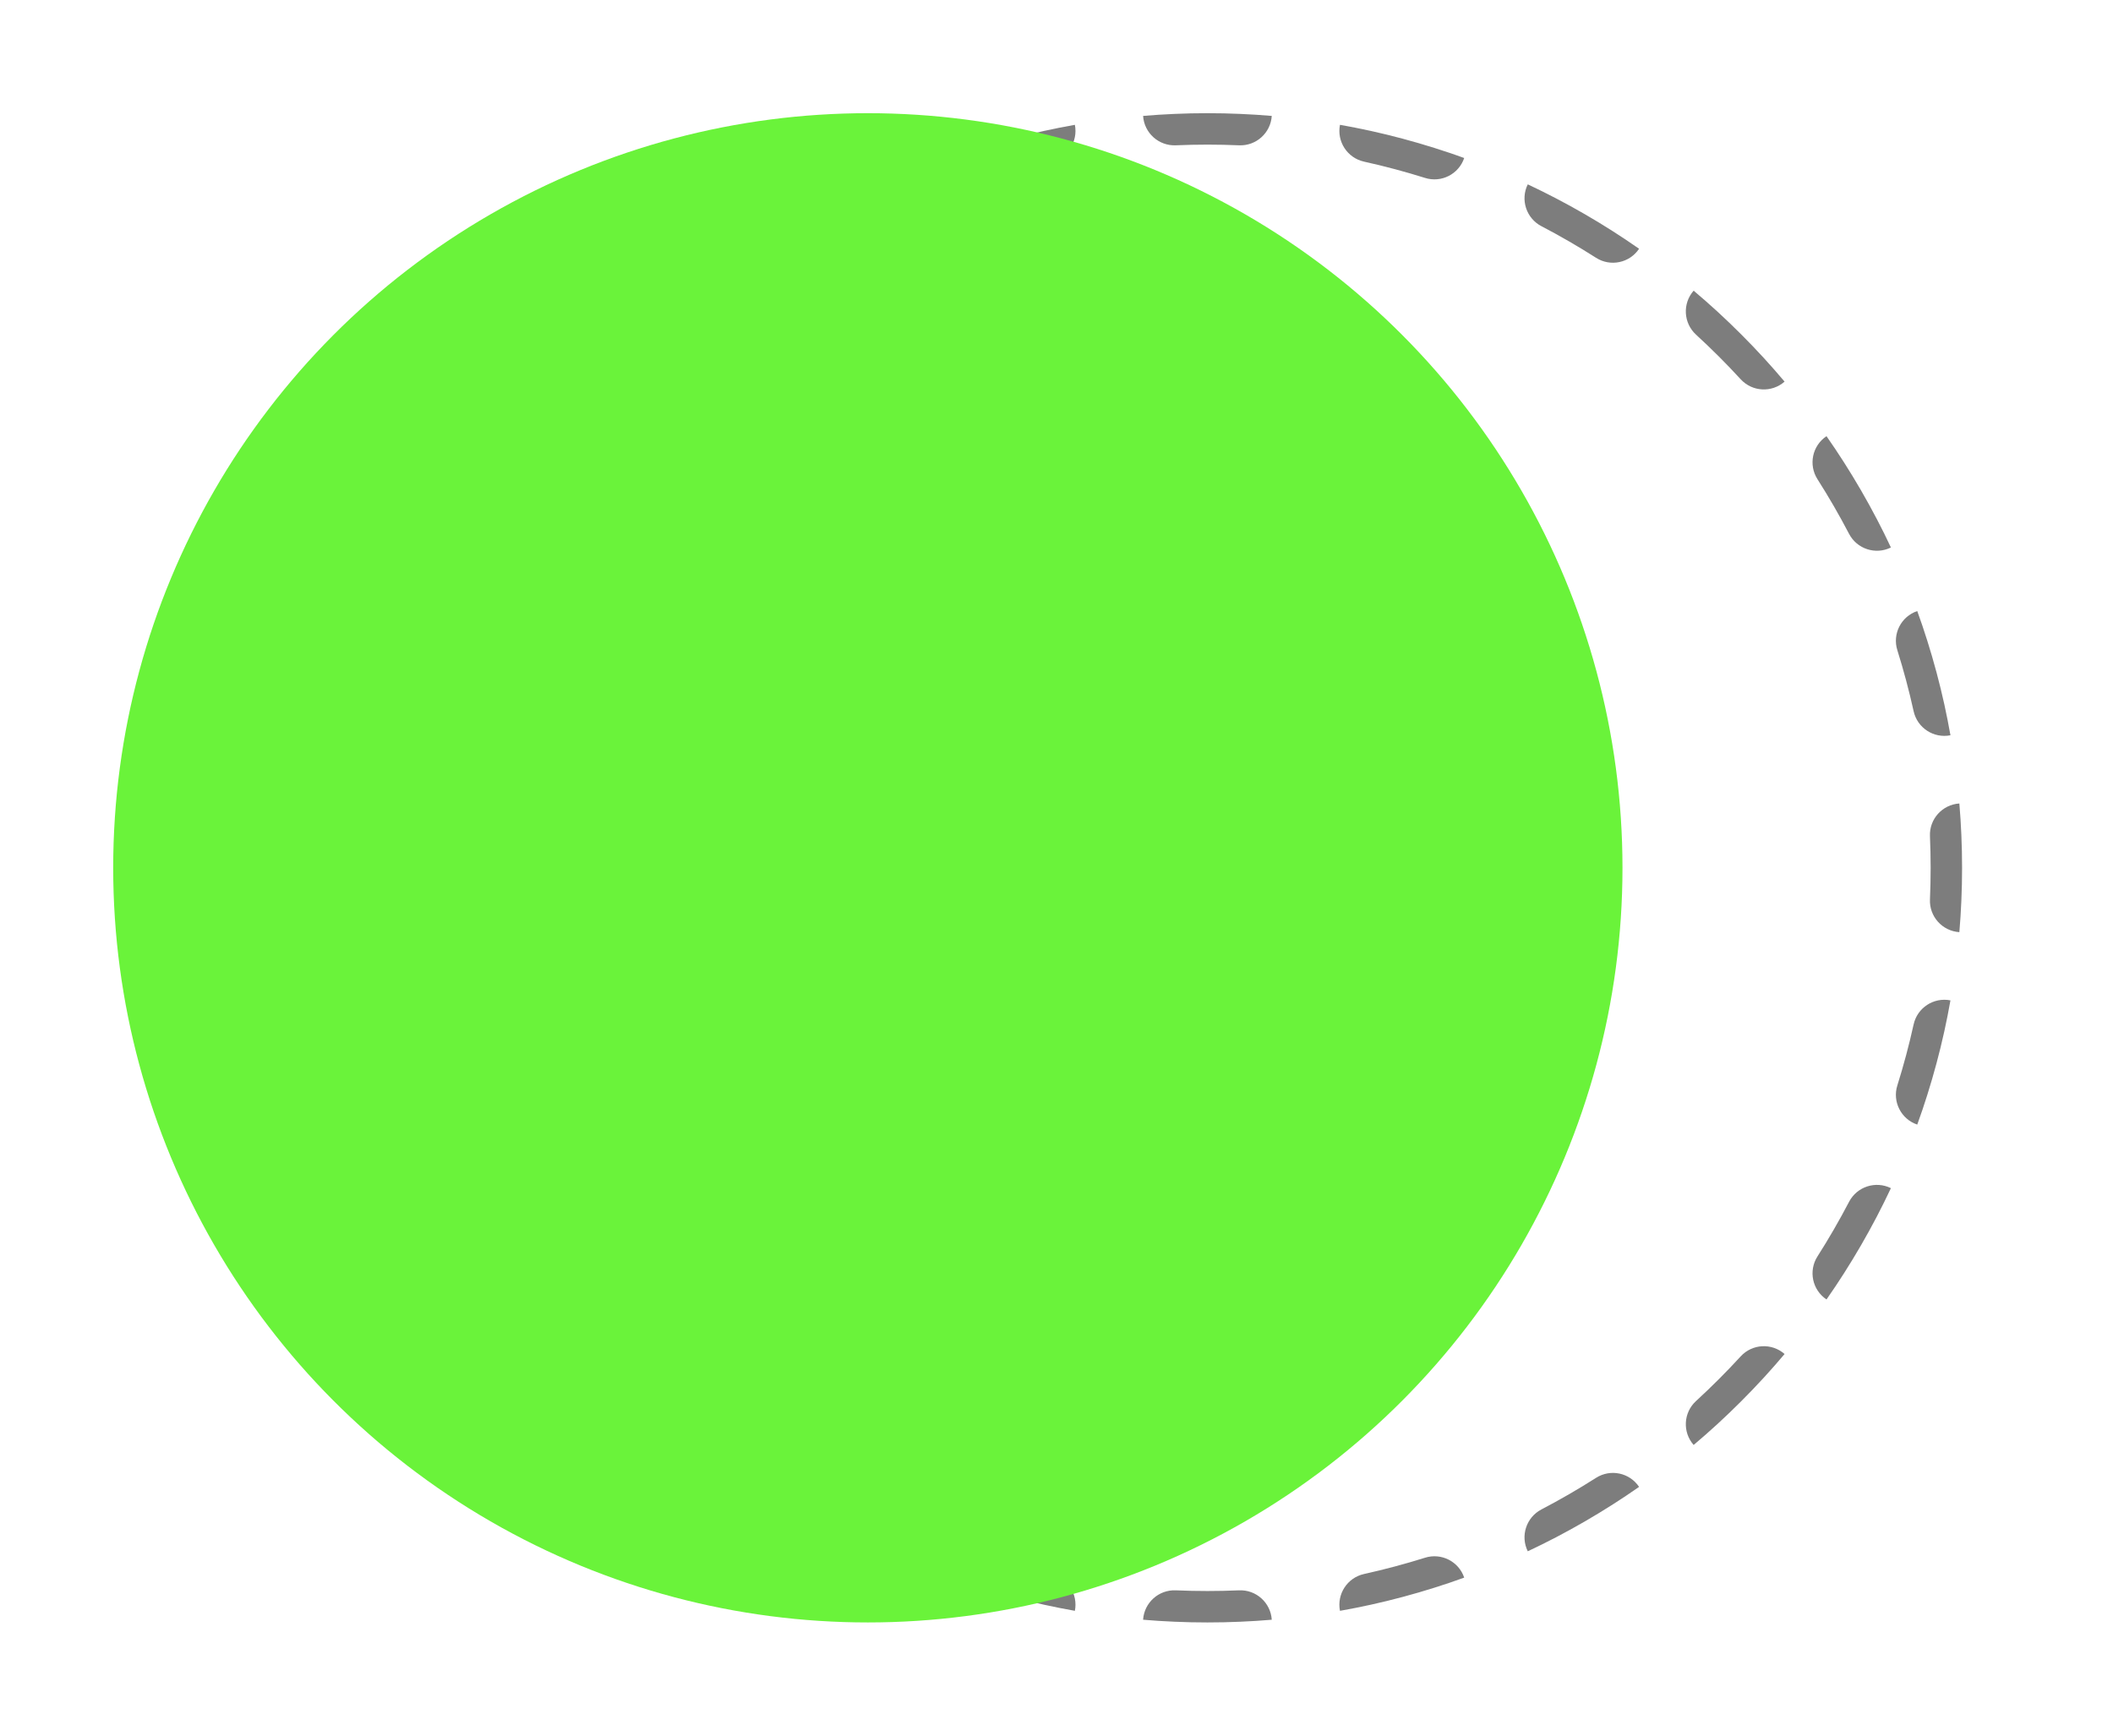
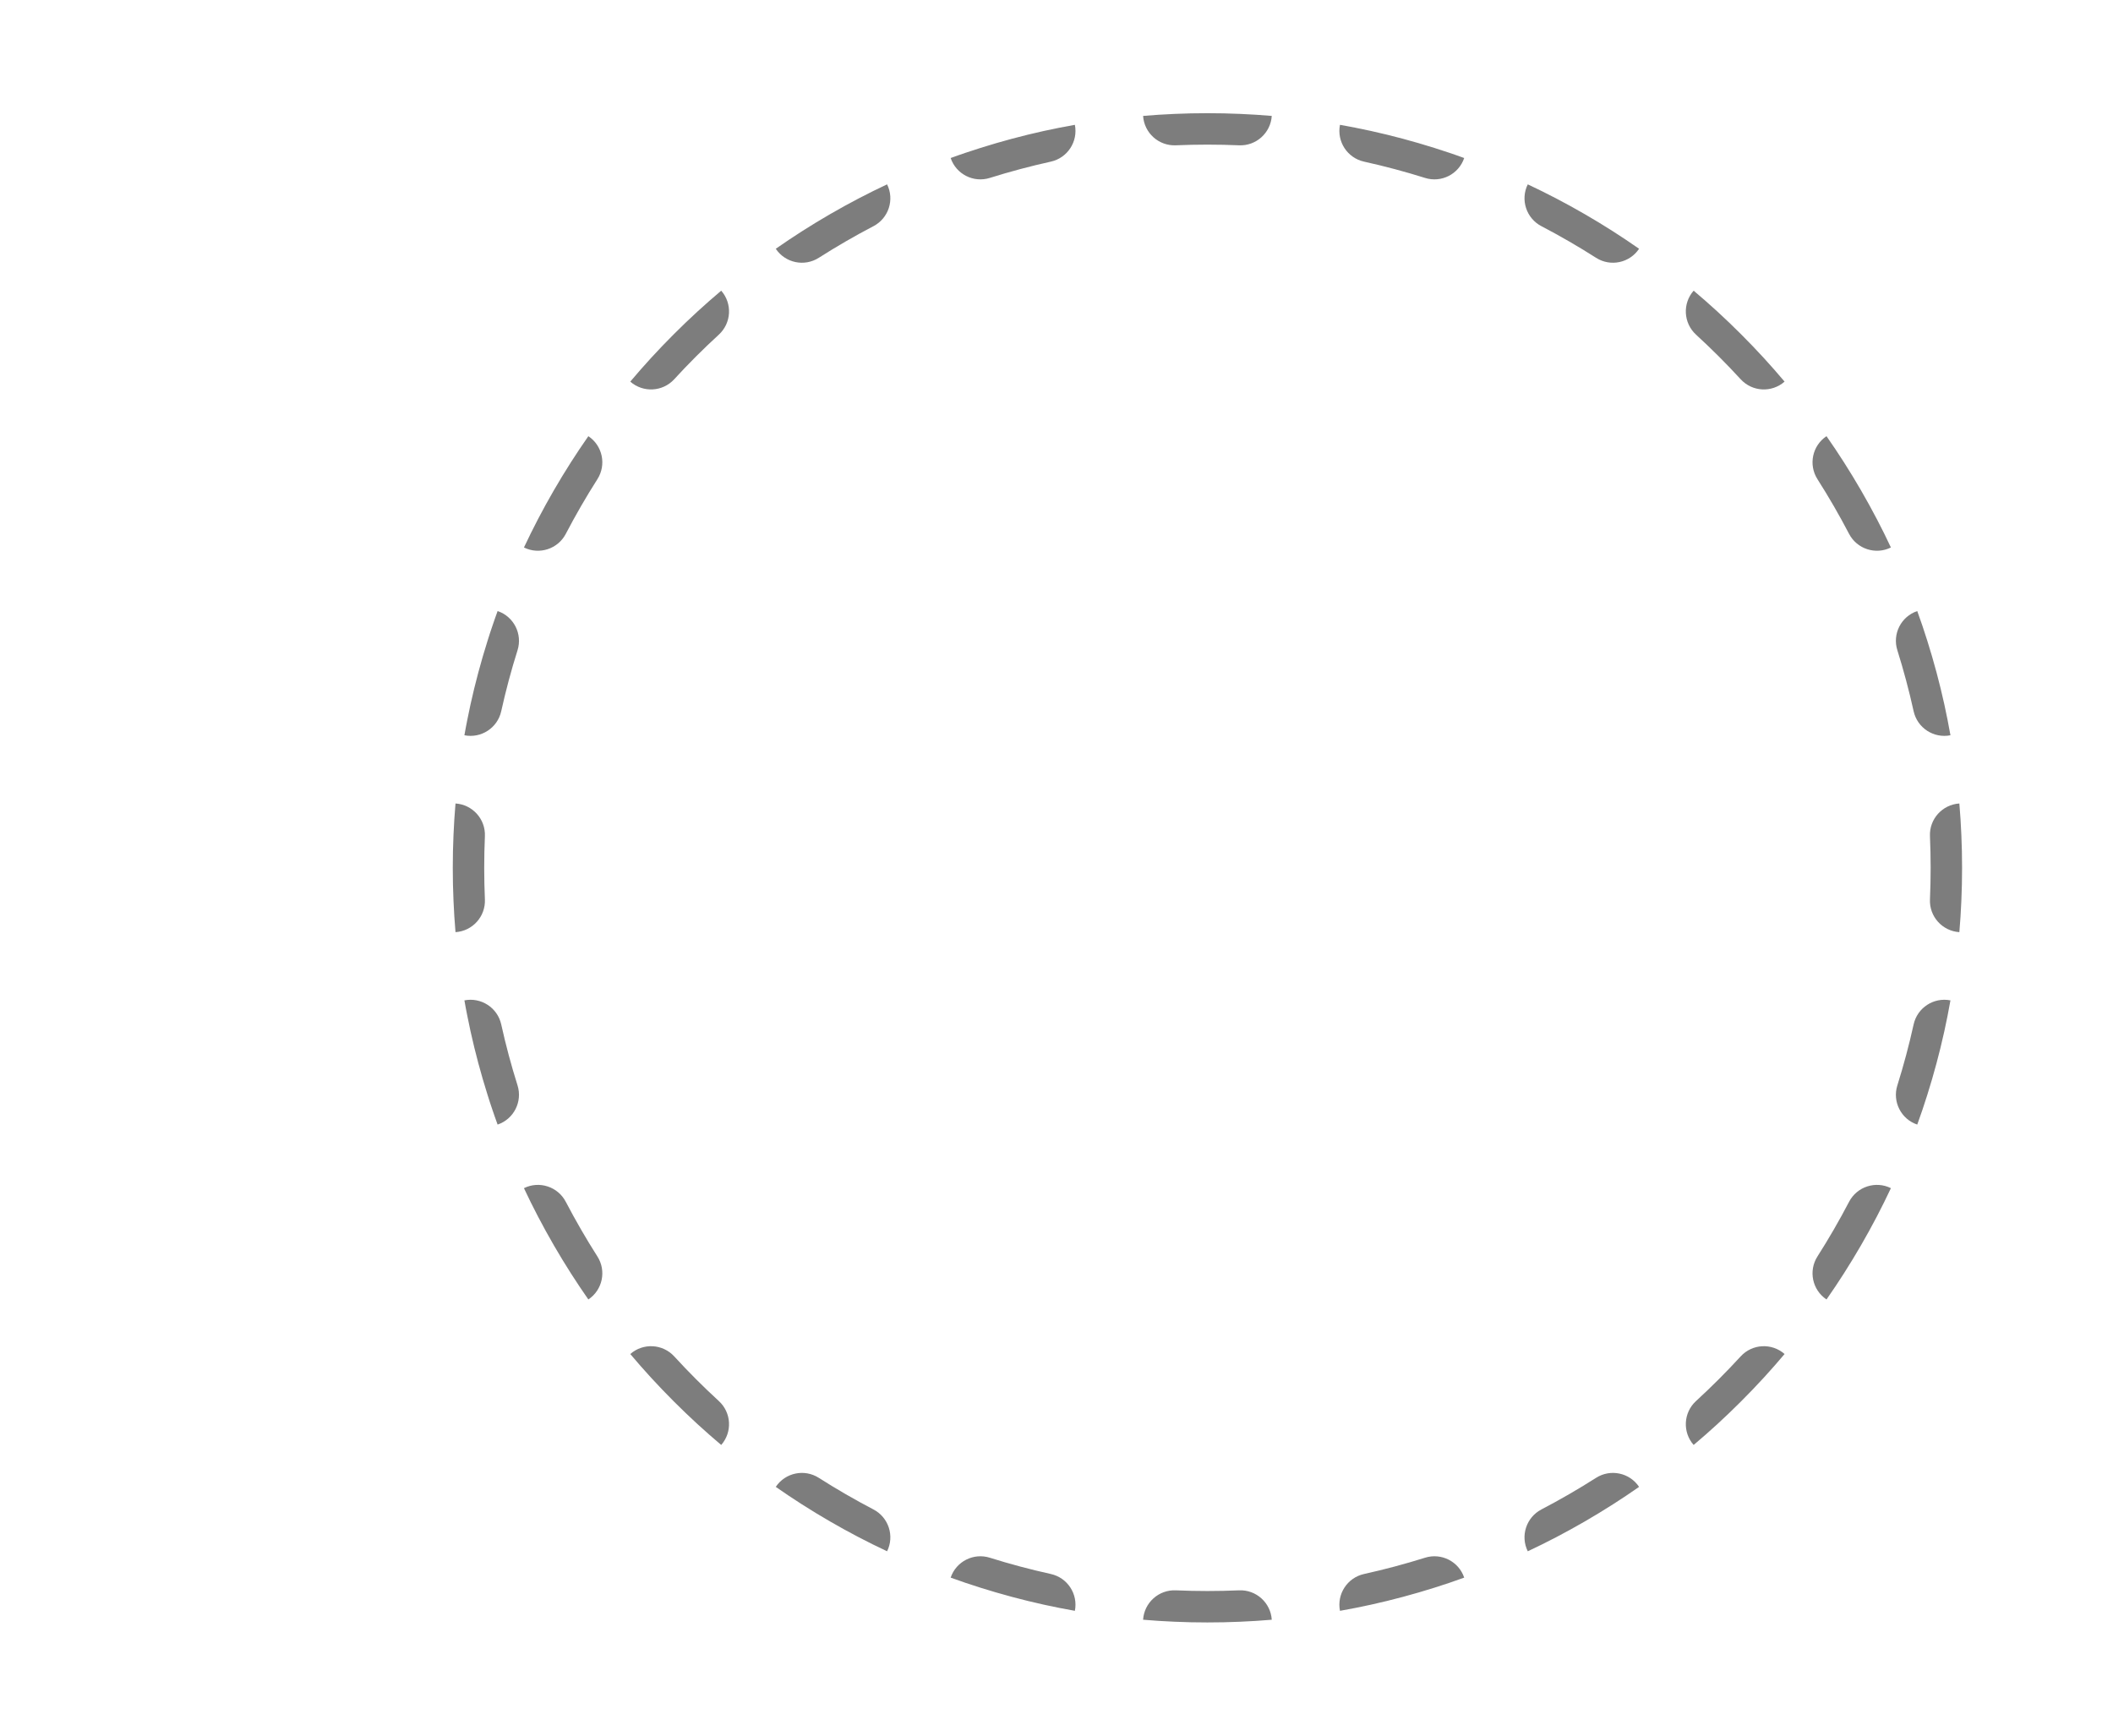
<svg xmlns="http://www.w3.org/2000/svg" width="56" height="46" viewBox="0 0 56 46" fill="none">
  <path fill-rule="evenodd" clip-rule="evenodd" d="M51.959 24.289C51.968 24.151 51.975 24.012 51.981 23.873C51.994 23.584 52 23.293 52 23C52 22.707 51.994 22.416 51.981 22.127C51.975 21.988 51.968 21.849 51.959 21.711C51.95 21.572 51.94 21.433 51.928 21.295C51.477 21.324 51.129 21.708 51.149 22.163C51.161 22.44 51.167 22.719 51.167 23C51.167 23.281 51.161 23.56 51.149 23.837C51.129 24.292 51.477 24.676 51.928 24.705C51.94 24.567 51.95 24.428 51.959 24.289ZM51.692 26.513C51.249 26.425 50.814 26.707 50.716 27.151C50.595 27.698 50.451 28.237 50.285 28.766C50.148 29.199 50.384 29.661 50.812 29.805C50.86 29.675 50.906 29.544 50.95 29.412C50.995 29.281 51.038 29.149 51.079 29.016C51.253 28.464 51.404 27.902 51.53 27.331C51.56 27.195 51.588 27.059 51.615 26.923C51.642 26.787 51.668 26.65 51.692 26.513ZM50.114 31.49C49.709 31.289 49.215 31.449 49.005 31.852C48.746 32.347 48.467 32.83 48.168 33.299C47.923 33.682 48.031 34.189 48.407 34.44C48.487 34.326 48.565 34.212 48.642 34.096C48.719 33.981 48.795 33.864 48.87 33.747C49.182 33.258 49.474 32.754 49.744 32.237C49.808 32.114 49.871 31.99 49.933 31.865C49.994 31.741 50.055 31.616 50.114 31.49ZM47.296 35.886C46.956 35.587 46.439 35.614 46.132 35.949C45.755 36.36 45.36 36.755 44.949 37.132C44.614 37.439 44.587 37.956 44.886 38.296C44.992 38.206 45.097 38.116 45.202 38.024C45.306 37.932 45.409 37.84 45.512 37.746C45.941 37.352 46.352 36.941 46.746 36.512C46.84 36.409 46.932 36.306 47.024 36.202C47.116 36.097 47.206 35.992 47.296 35.886ZM43.44 39.407C43.189 39.031 42.682 38.923 42.299 39.168C41.83 39.467 41.347 39.746 40.852 40.005C40.449 40.215 40.289 40.709 40.49 41.114C40.616 41.055 40.741 40.994 40.865 40.933C40.99 40.871 41.114 40.808 41.237 40.744C41.754 40.474 42.258 40.182 42.747 39.87C42.864 39.795 42.981 39.719 43.096 39.642C43.212 39.565 43.326 39.487 43.44 39.407ZM38.805 41.812C38.661 41.384 38.199 41.148 37.766 41.285C37.237 41.451 36.698 41.595 36.151 41.716C35.707 41.814 35.425 42.249 35.513 42.692C35.65 42.668 35.787 42.642 35.923 42.615C36.059 42.588 36.195 42.56 36.331 42.53C36.902 42.404 37.464 42.253 38.016 42.079C38.149 42.038 38.281 41.995 38.412 41.95C38.544 41.906 38.675 41.86 38.805 41.812ZM33.705 42.928C33.676 42.477 33.292 42.129 32.837 42.149C32.56 42.161 32.281 42.167 32 42.167C31.719 42.167 31.44 42.161 31.163 42.149C30.708 42.129 30.324 42.477 30.295 42.928C30.433 42.94 30.572 42.95 30.711 42.959C30.849 42.968 30.988 42.975 31.127 42.981C31.416 42.994 31.707 43 32 43C32.293 43 32.584 42.994 32.873 42.981C33.012 42.975 33.151 42.968 33.289 42.959C33.428 42.95 33.567 42.94 33.705 42.928ZM28.487 42.692C28.575 42.249 28.293 41.814 27.849 41.716C27.302 41.595 26.763 41.451 26.234 41.285C25.801 41.148 25.339 41.384 25.195 41.812C25.325 41.86 25.456 41.906 25.588 41.95C25.719 41.995 25.851 42.038 25.984 42.079C26.536 42.253 27.098 42.404 27.669 42.53C27.805 42.56 27.941 42.588 28.077 42.615C28.213 42.642 28.35 42.668 28.487 42.692ZM23.51 41.114C23.711 40.709 23.551 40.215 23.148 40.005C22.653 39.746 22.17 39.467 21.701 39.168C21.318 38.923 20.811 39.031 20.56 39.407C20.674 39.487 20.788 39.565 20.904 39.642C21.019 39.719 21.136 39.795 21.253 39.87C21.742 40.182 22.246 40.474 22.763 40.744C22.886 40.808 23.01 40.871 23.135 40.933C23.259 40.994 23.384 41.055 23.51 41.114ZM19.114 38.296C19.413 37.956 19.386 37.439 19.051 37.132C18.64 36.755 18.245 36.36 17.869 35.949C17.561 35.614 17.044 35.587 16.704 35.886C16.794 35.992 16.884 36.097 16.976 36.202C17.068 36.306 17.16 36.409 17.254 36.512C17.648 36.941 18.059 37.352 18.488 37.746C18.591 37.84 18.694 37.932 18.798 38.024C18.902 38.116 19.008 38.206 19.114 38.296ZM15.593 34.44C15.969 34.189 16.077 33.682 15.832 33.299C15.533 32.83 15.254 32.347 14.995 31.852C14.785 31.449 14.291 31.289 13.886 31.49C13.945 31.616 14.006 31.741 14.067 31.866C14.129 31.99 14.192 32.114 14.256 32.237C14.526 32.754 14.818 33.258 15.13 33.747C15.205 33.864 15.281 33.981 15.358 34.096C15.435 34.212 15.513 34.326 15.593 34.44ZM13.188 29.805C13.616 29.661 13.852 29.199 13.716 28.766C13.549 28.237 13.405 27.698 13.284 27.151C13.186 26.707 12.751 26.425 12.308 26.513C12.332 26.65 12.357 26.787 12.385 26.923C12.412 27.059 12.44 27.195 12.47 27.331C12.596 27.902 12.747 28.464 12.921 29.016C12.962 29.149 13.005 29.281 13.05 29.412C13.095 29.544 13.14 29.675 13.188 29.805ZM12.072 24.705C12.523 24.676 12.871 24.292 12.851 23.837C12.839 23.56 12.833 23.281 12.833 23C12.833 22.719 12.839 22.44 12.851 22.163C12.871 21.708 12.523 21.324 12.072 21.295C12.06 21.433 12.05 21.572 12.041 21.711C12.032 21.849 12.025 21.988 12.019 22.127C12.006 22.416 12 22.707 12 23C12 23.293 12.006 23.584 12.019 23.873C12.025 24.012 12.032 24.151 12.041 24.289C12.05 24.428 12.06 24.567 12.072 24.705ZM12.308 19.487C12.751 19.575 13.186 19.293 13.284 18.849C13.405 18.302 13.549 17.763 13.716 17.234C13.852 16.801 13.616 16.339 13.188 16.195C13.14 16.325 13.095 16.456 13.05 16.588C13.005 16.719 12.962 16.851 12.921 16.984C12.747 17.536 12.596 18.098 12.47 18.669C12.44 18.805 12.412 18.941 12.385 19.077C12.357 19.213 12.332 19.35 12.308 19.487ZM13.886 14.51C14.291 14.711 14.785 14.551 14.995 14.149C15.254 13.653 15.533 13.17 15.832 12.701C16.077 12.318 15.969 11.811 15.593 11.56C15.513 11.674 15.435 11.788 15.358 11.904C15.281 12.019 15.205 12.136 15.13 12.253C14.818 12.742 14.526 13.246 14.256 13.763C14.192 13.886 14.129 14.01 14.067 14.135C14.006 14.259 13.945 14.384 13.886 14.51ZM16.704 10.114C17.044 10.413 17.561 10.386 17.869 10.051C18.245 9.64 18.64 9.246 19.051 8.869C19.386 8.561 19.413 8.044 19.114 7.704C19.008 7.794 18.902 7.884 18.798 7.976C18.694 8.068 18.591 8.16 18.488 8.254C18.059 8.648 17.648 9.059 17.254 9.488C17.16 9.591 17.068 9.694 16.976 9.798C16.884 9.903 16.794 10.008 16.704 10.114ZM20.56 6.593C20.811 6.969 21.318 7.077 21.701 6.832C22.17 6.533 22.653 6.253 23.148 5.995C23.551 5.785 23.711 5.291 23.51 4.886C23.384 4.945 23.259 5.006 23.134 5.067C23.01 5.129 22.886 5.192 22.763 5.256C22.246 5.526 21.742 5.818 21.253 6.13C21.136 6.205 21.019 6.281 20.904 6.358C20.788 6.435 20.674 6.513 20.56 6.593ZM25.195 4.188C25.339 4.616 25.801 4.852 26.234 4.715C26.763 4.549 27.302 4.405 27.849 4.284C28.293 4.186 28.575 3.751 28.487 3.308C28.35 3.332 28.213 3.358 28.077 3.385C27.941 3.412 27.805 3.44 27.669 3.47C27.098 3.596 26.536 3.747 25.984 3.921C25.851 3.962 25.719 4.006 25.588 4.05C25.456 4.095 25.325 4.14 25.195 4.188ZM30.295 3.072C30.324 3.523 30.708 3.871 31.163 3.851C31.44 3.839 31.719 3.833 32 3.833C32.281 3.833 32.56 3.839 32.837 3.851C33.292 3.871 33.676 3.523 33.705 3.072C33.567 3.06 33.428 3.05 33.289 3.041C33.151 3.032 33.012 3.025 32.873 3.019C32.584 3.006 32.293 3 32 3C31.707 3 31.416 3.006 31.127 3.019C30.988 3.025 30.849 3.032 30.711 3.041C30.572 3.05 30.433 3.06 30.295 3.072ZM35.513 3.308C35.425 3.751 35.707 4.186 36.151 4.284C36.698 4.405 37.237 4.549 37.766 4.715C38.199 4.852 38.661 4.616 38.805 4.188C38.675 4.14 38.544 4.095 38.412 4.05C38.281 4.006 38.149 3.962 38.016 3.921C37.464 3.747 36.902 3.596 36.331 3.47C36.195 3.44 36.059 3.412 35.923 3.385C35.787 3.358 35.65 3.332 35.513 3.308ZM40.49 4.886C40.289 5.291 40.449 5.785 40.852 5.995C41.347 6.253 41.83 6.533 42.299 6.832C42.682 7.077 43.189 6.969 43.44 6.593C43.326 6.513 43.212 6.435 43.096 6.358C42.981 6.281 42.864 6.205 42.747 6.13C42.258 5.818 41.754 5.526 41.237 5.256C41.114 5.192 40.99 5.129 40.865 5.067C40.741 5.006 40.616 4.945 40.49 4.886ZM44.886 7.704C44.587 8.044 44.614 8.561 44.949 8.869C45.36 9.246 45.755 9.64 46.132 10.051C46.439 10.386 46.956 10.413 47.296 10.114C47.206 10.008 47.116 9.903 47.024 9.798C46.932 9.694 46.84 9.591 46.746 9.488C46.352 9.059 45.941 8.648 45.512 8.254C45.409 8.16 45.306 8.068 45.202 7.976C45.097 7.884 44.992 7.794 44.886 7.704ZM48.407 11.56C48.031 11.811 47.923 12.318 48.168 12.701C48.467 13.17 48.746 13.653 49.005 14.149C49.215 14.551 49.709 14.711 50.114 14.51C50.055 14.384 49.994 14.259 49.933 14.134C49.871 14.01 49.808 13.886 49.744 13.763C49.474 13.246 49.182 12.742 48.87 12.253C48.795 12.136 48.719 12.019 48.642 11.904C48.565 11.788 48.487 11.674 48.407 11.56ZM51.692 19.487C51.668 19.35 51.642 19.213 51.615 19.077C51.588 18.941 51.56 18.805 51.53 18.669C51.404 18.098 51.253 17.536 51.079 16.984C51.038 16.851 50.995 16.719 50.95 16.588C50.906 16.456 50.86 16.325 50.812 16.195C50.384 16.339 50.148 16.801 50.285 17.234C50.451 17.763 50.595 18.302 50.716 18.849C50.814 19.293 51.249 19.575 51.692 19.487Z" fill="#7D7D7D" />
-   <circle cx="23" cy="23" r="20" fill="#6AF33A" />
</svg>